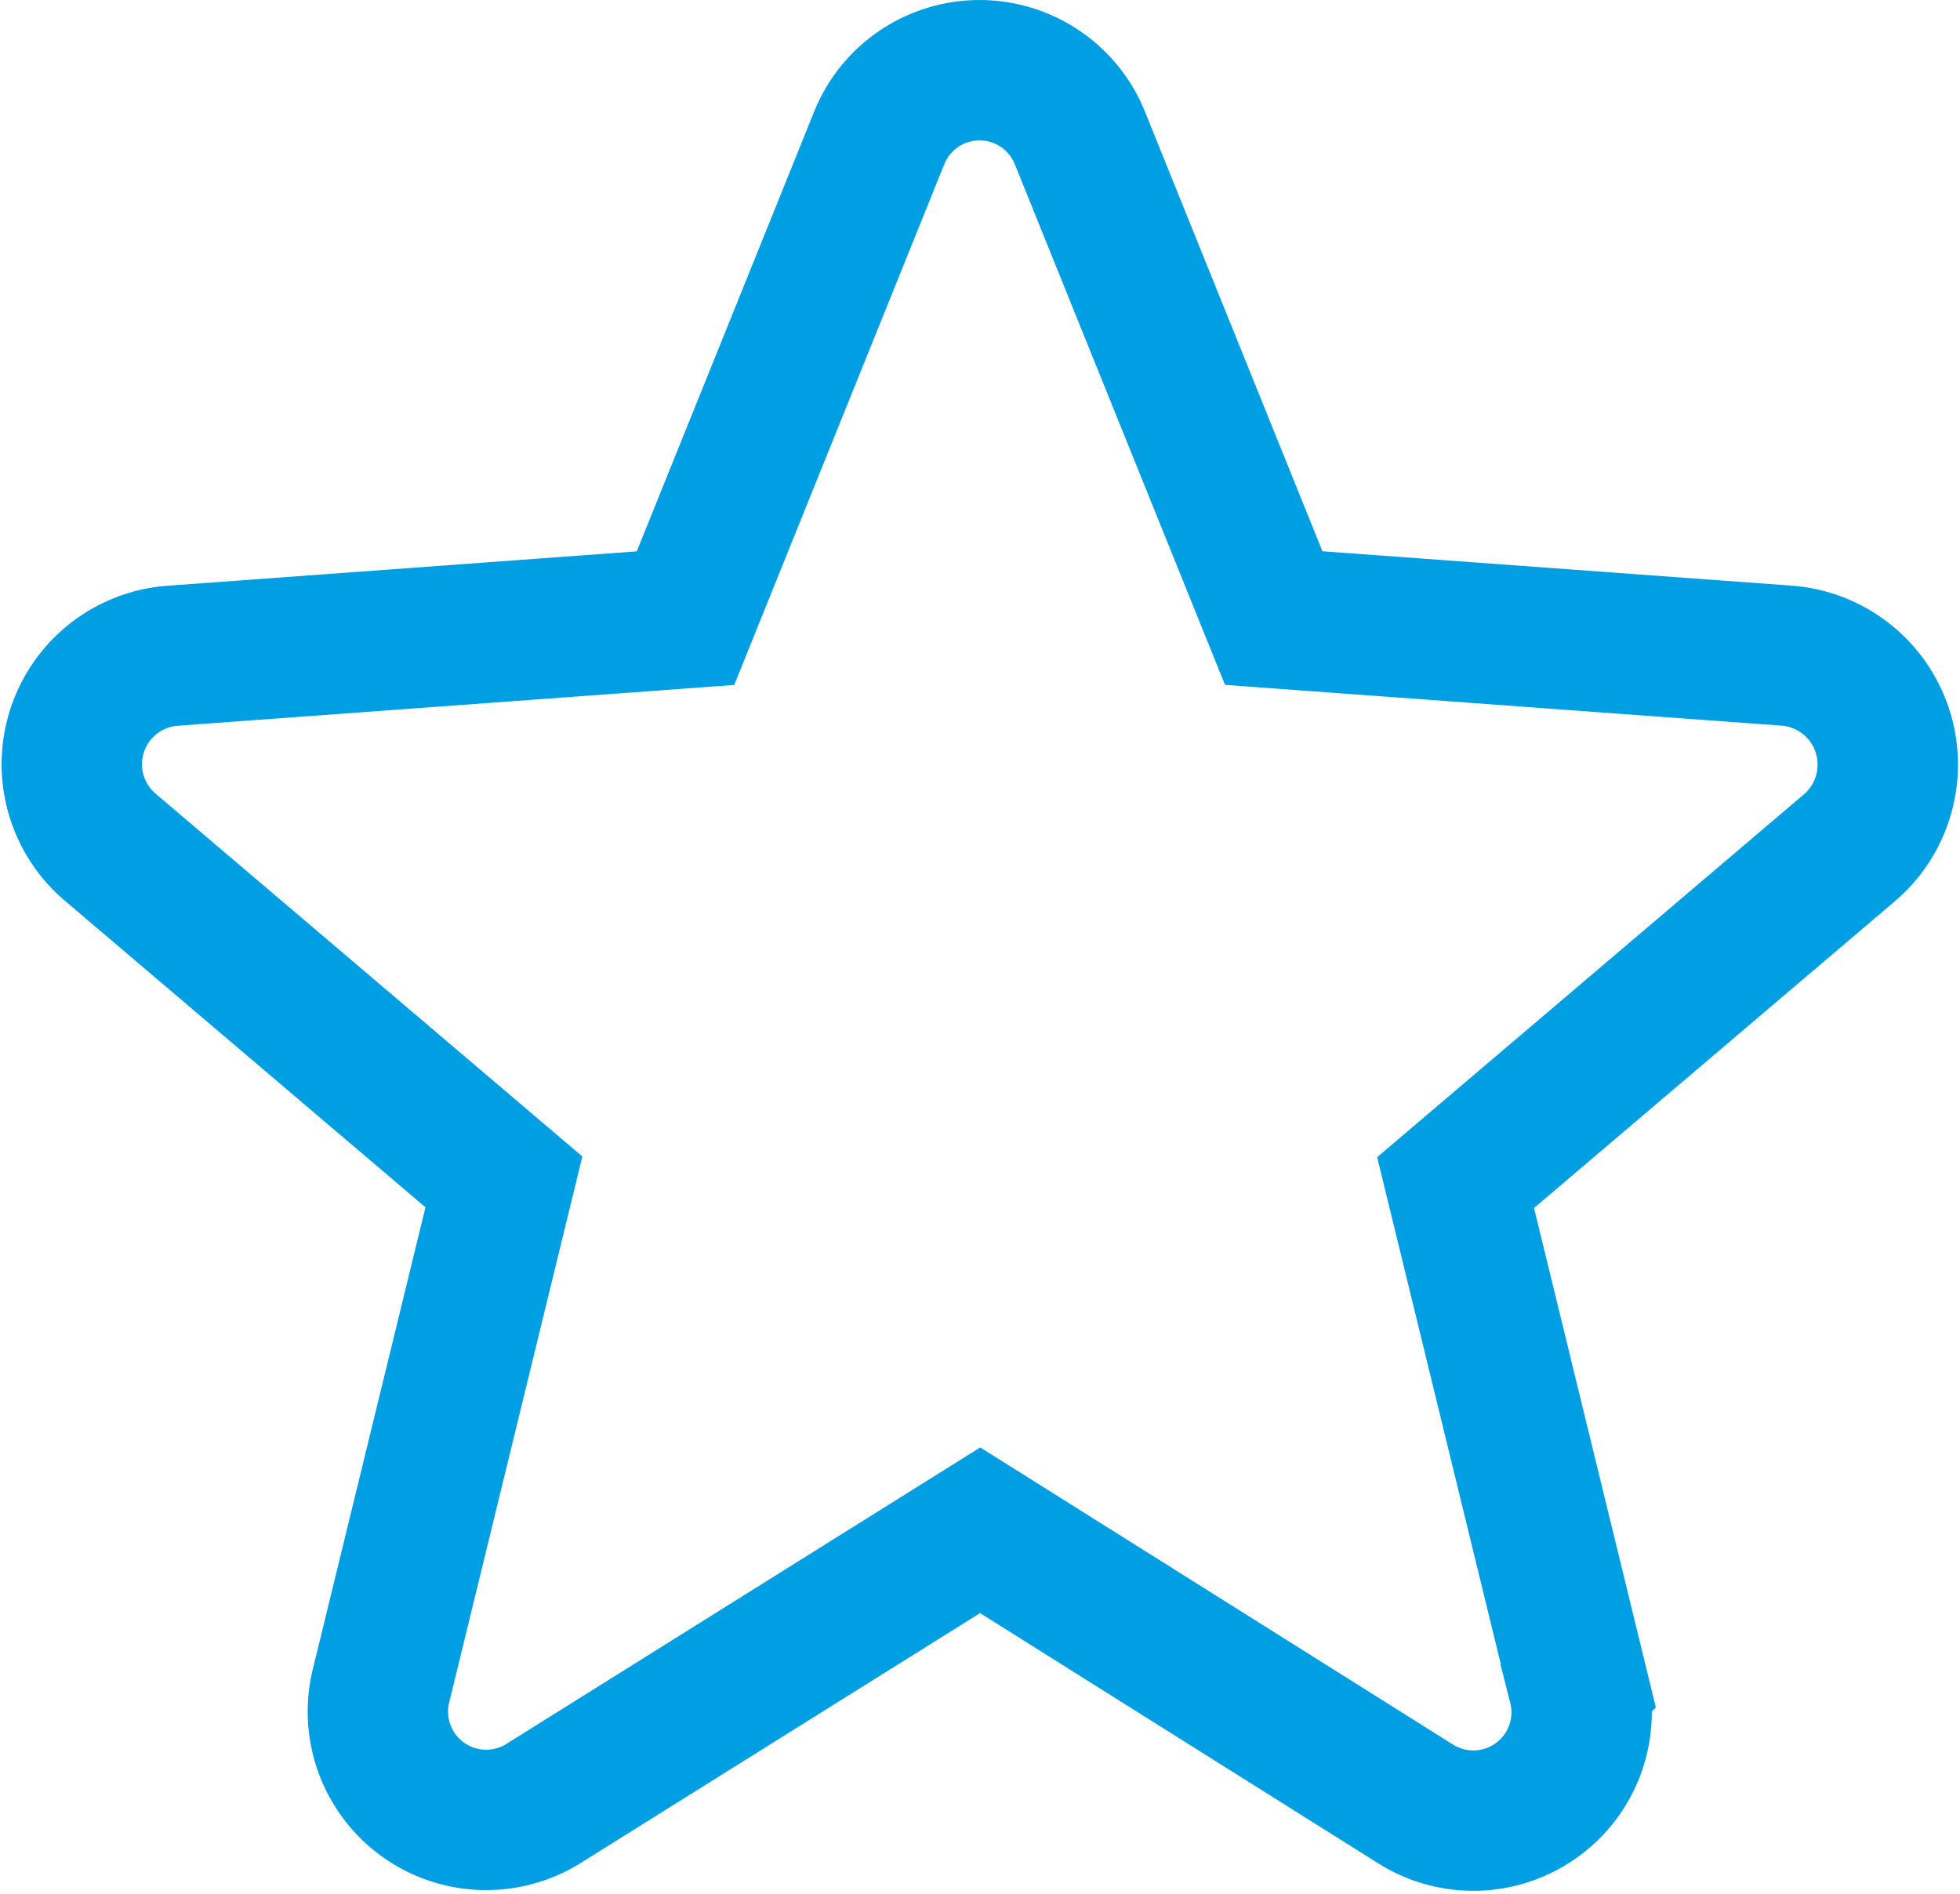
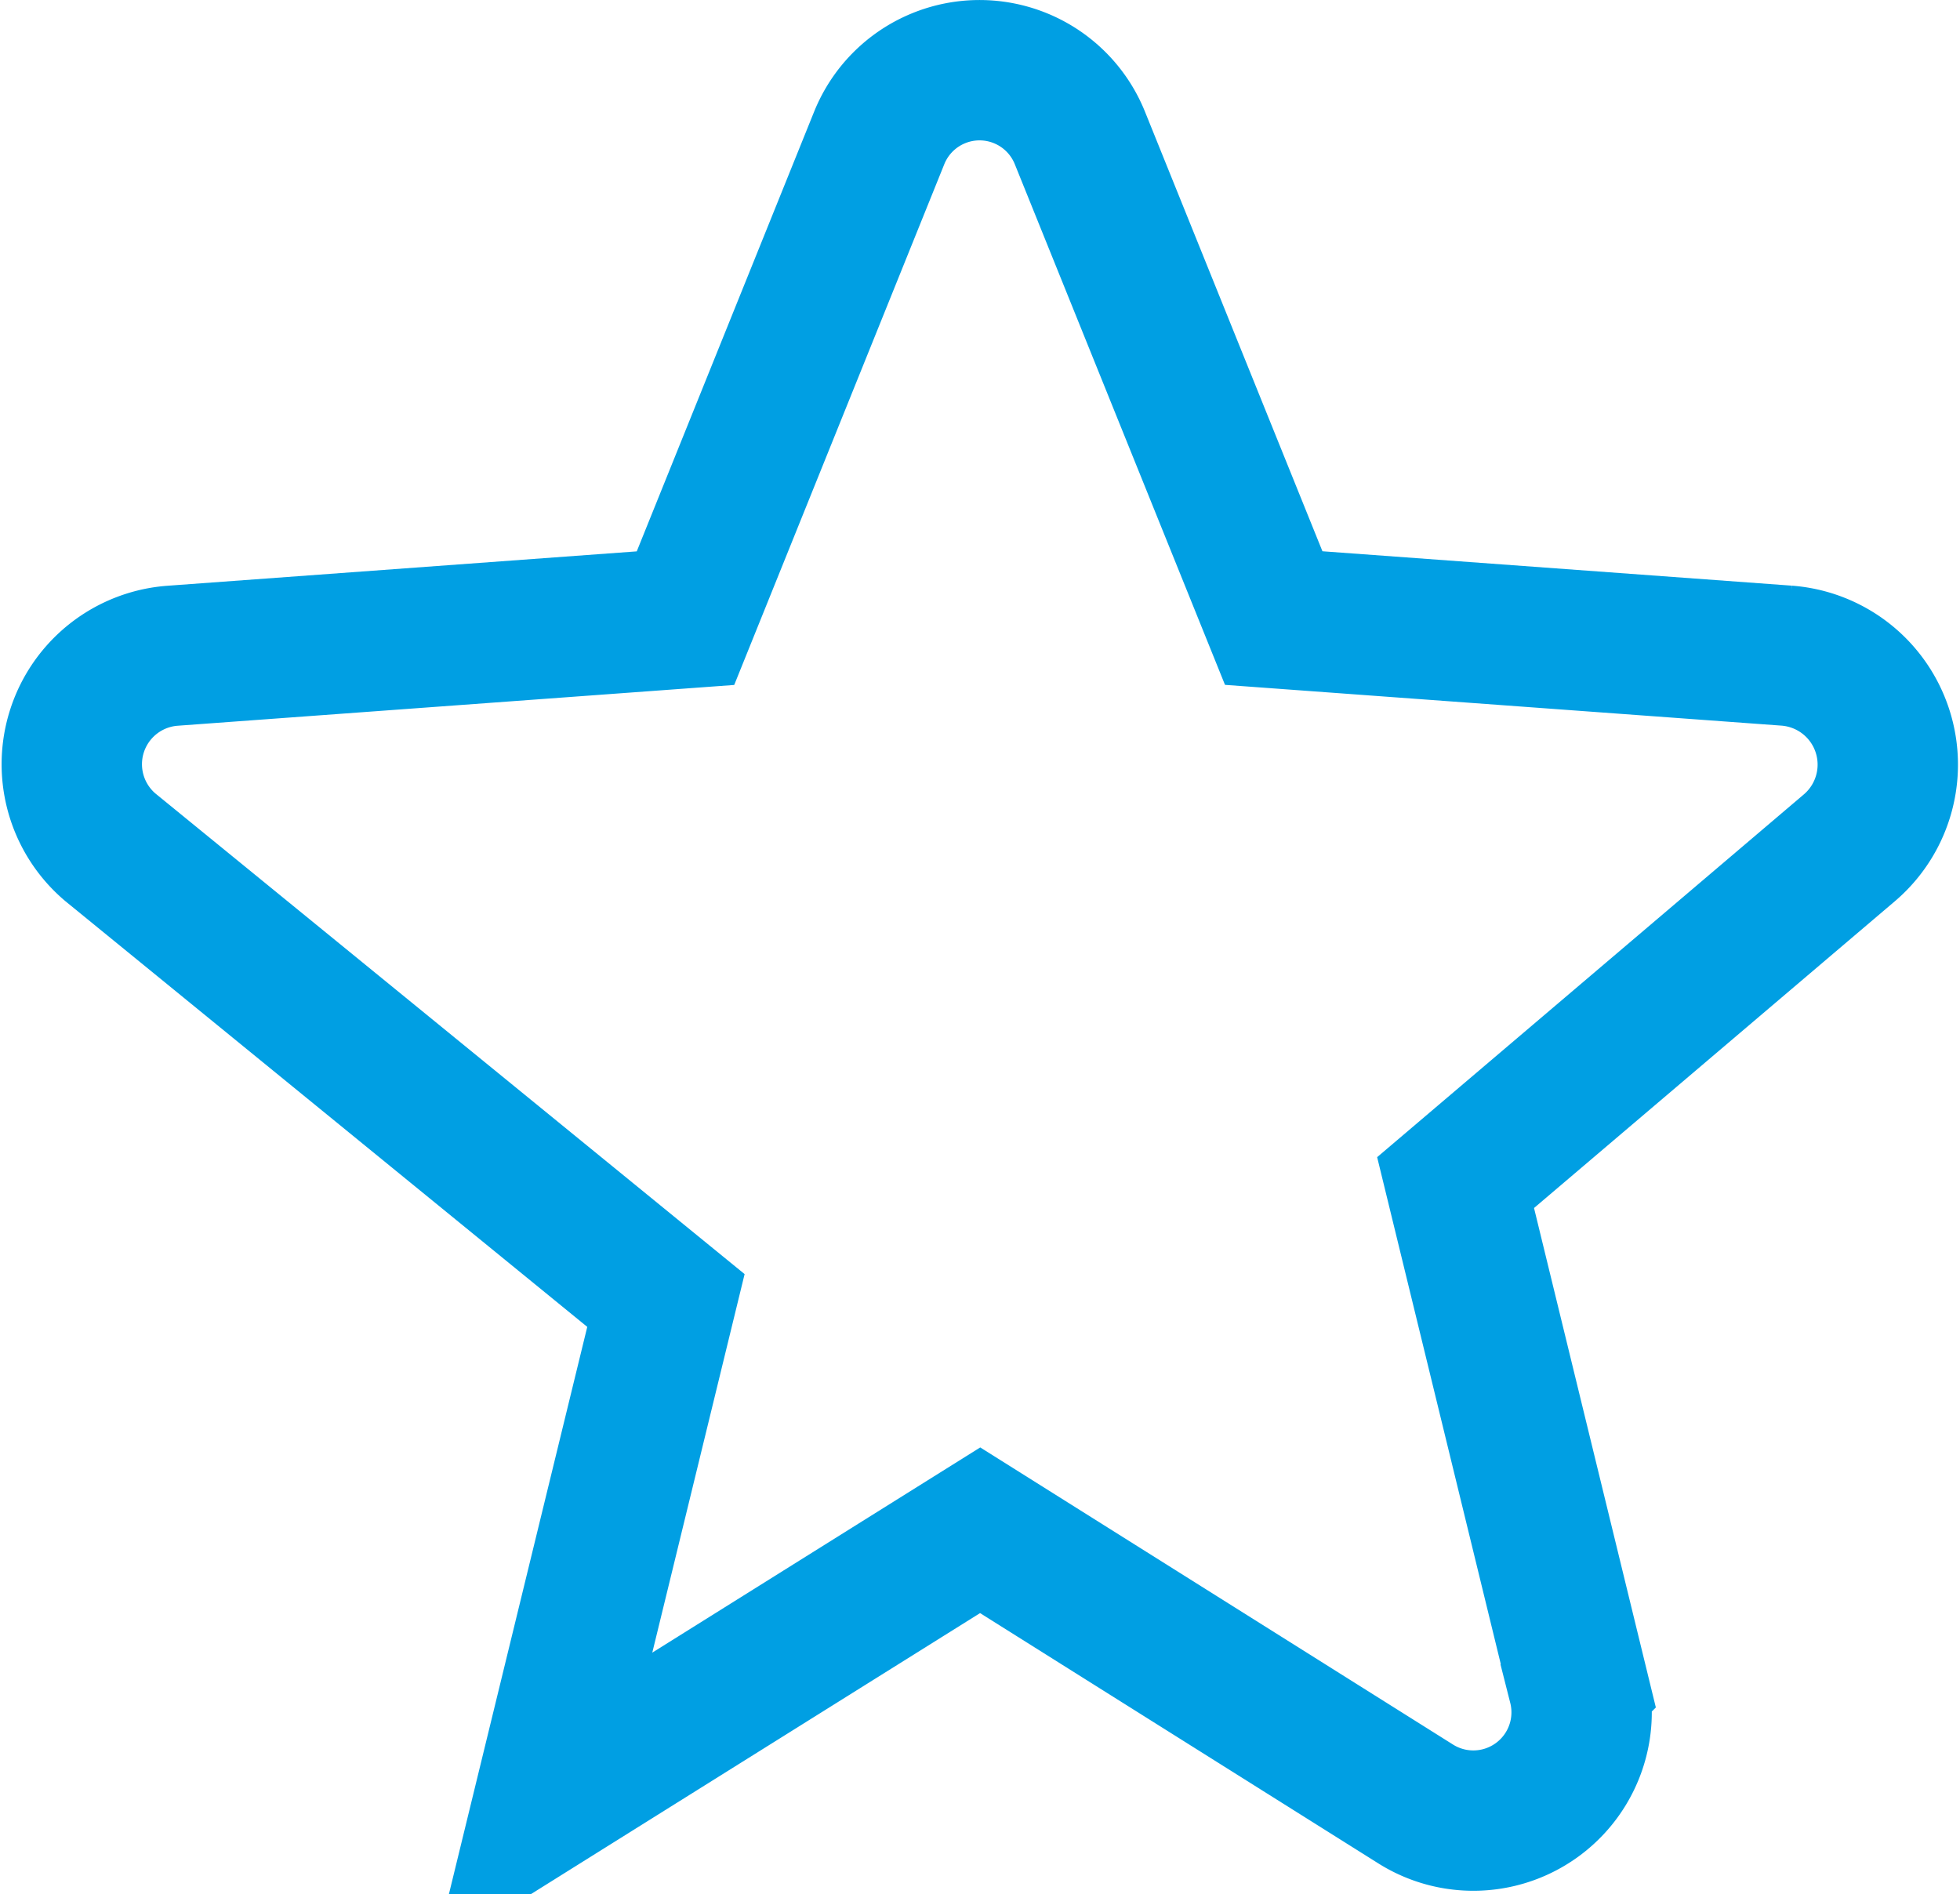
<svg xmlns="http://www.w3.org/2000/svg" width="19.549" height="18.894" viewBox="0 0 19.549 18.894">
  <defs>
    <style>.a{fill:none;stroke:#009fe3;stroke-width:1.4px;}</style>
  </defs>
  <g transform="translate(0.717 0.7)">
-     <path class="a" d="M92.674,11.807l-3.926,3.338,1.224,5.019a1.08,1.08,0,0,1-1.616,1.183l-4.35-2.734L79.648,21.34a1.08,1.08,0,0,1-1.616-1.183l1.224-5.019L75.33,11.8a1.085,1.085,0,0,1,.62-1.91l5.117-.375L83,4.723a1.079,1.079,0,0,1,2,0l1.934,4.791,5.117.375A1.09,1.09,0,0,1,92.674,11.807Z" transform="translate(-74.947 -4.049)" />
+     <path class="a" d="M92.674,11.807l-3.926,3.338,1.224,5.019a1.08,1.08,0,0,1-1.616,1.183l-4.35-2.734L79.648,21.34l1.224-5.019L75.33,11.8a1.085,1.085,0,0,1,.62-1.91l5.117-.375L83,4.723a1.079,1.079,0,0,1,2,0l1.934,4.791,5.117.375A1.09,1.09,0,0,1,92.674,11.807Z" transform="translate(-74.947 -4.049)" />
  </g>
</svg>